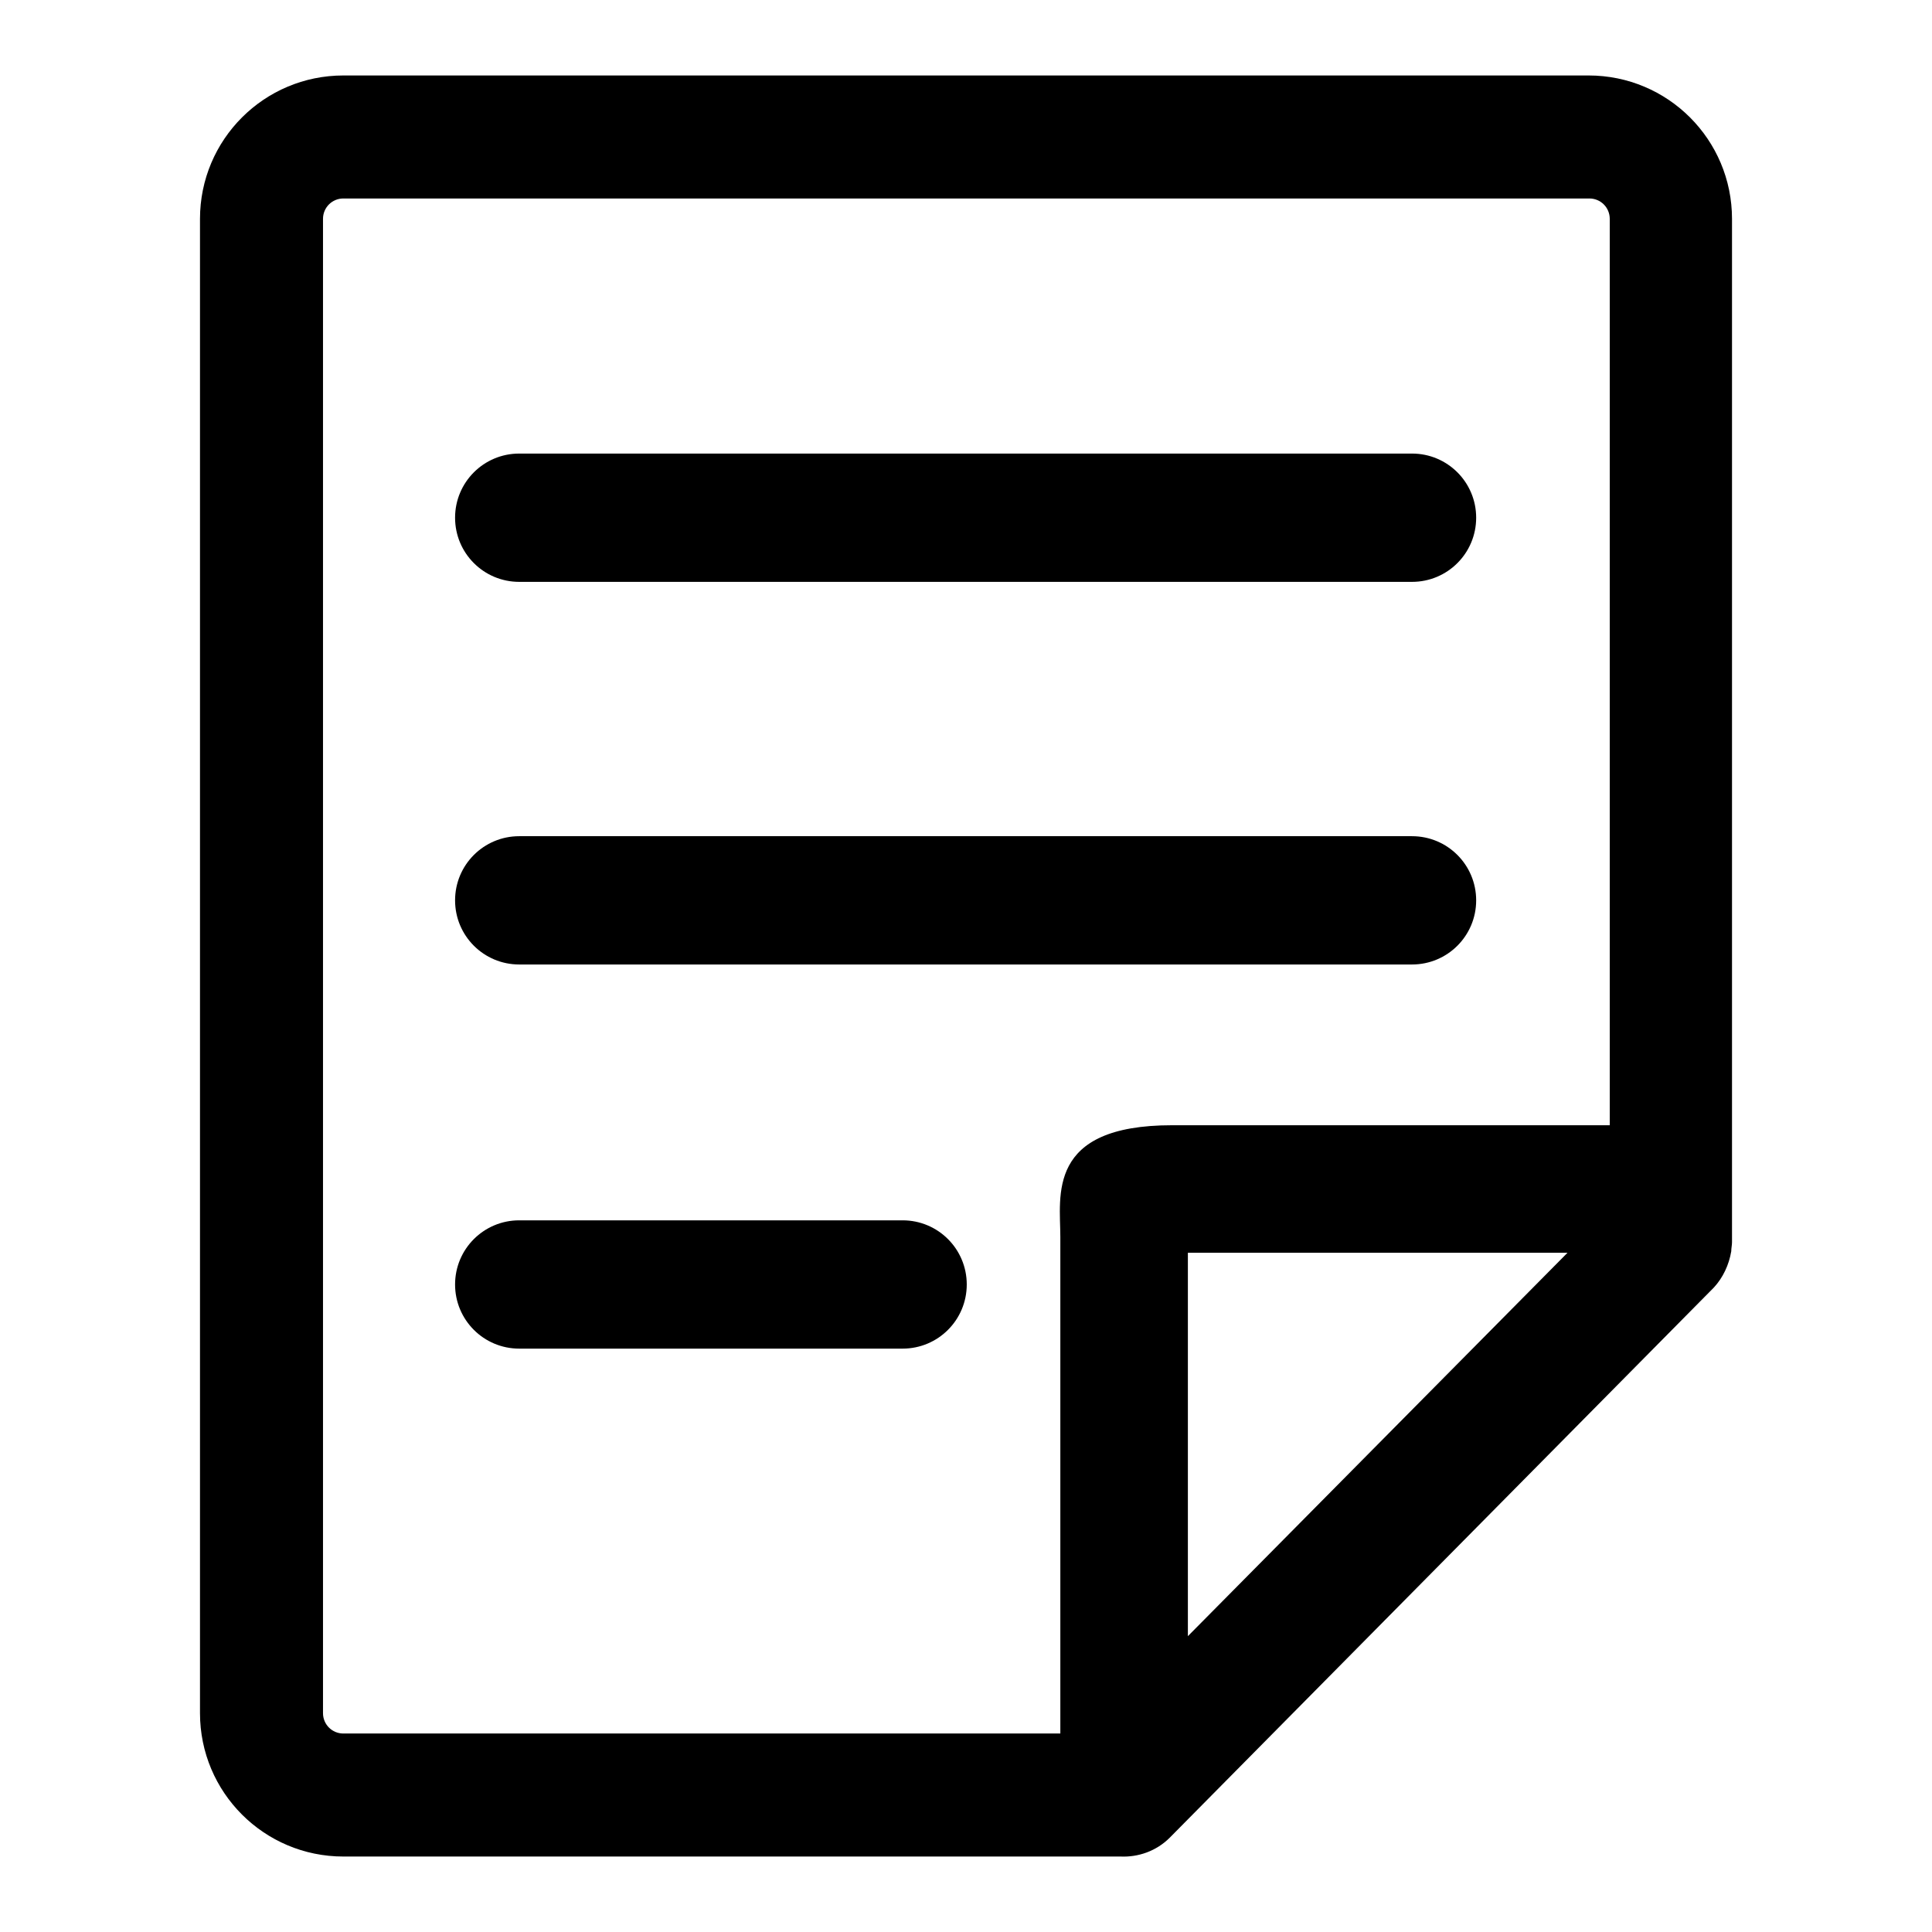
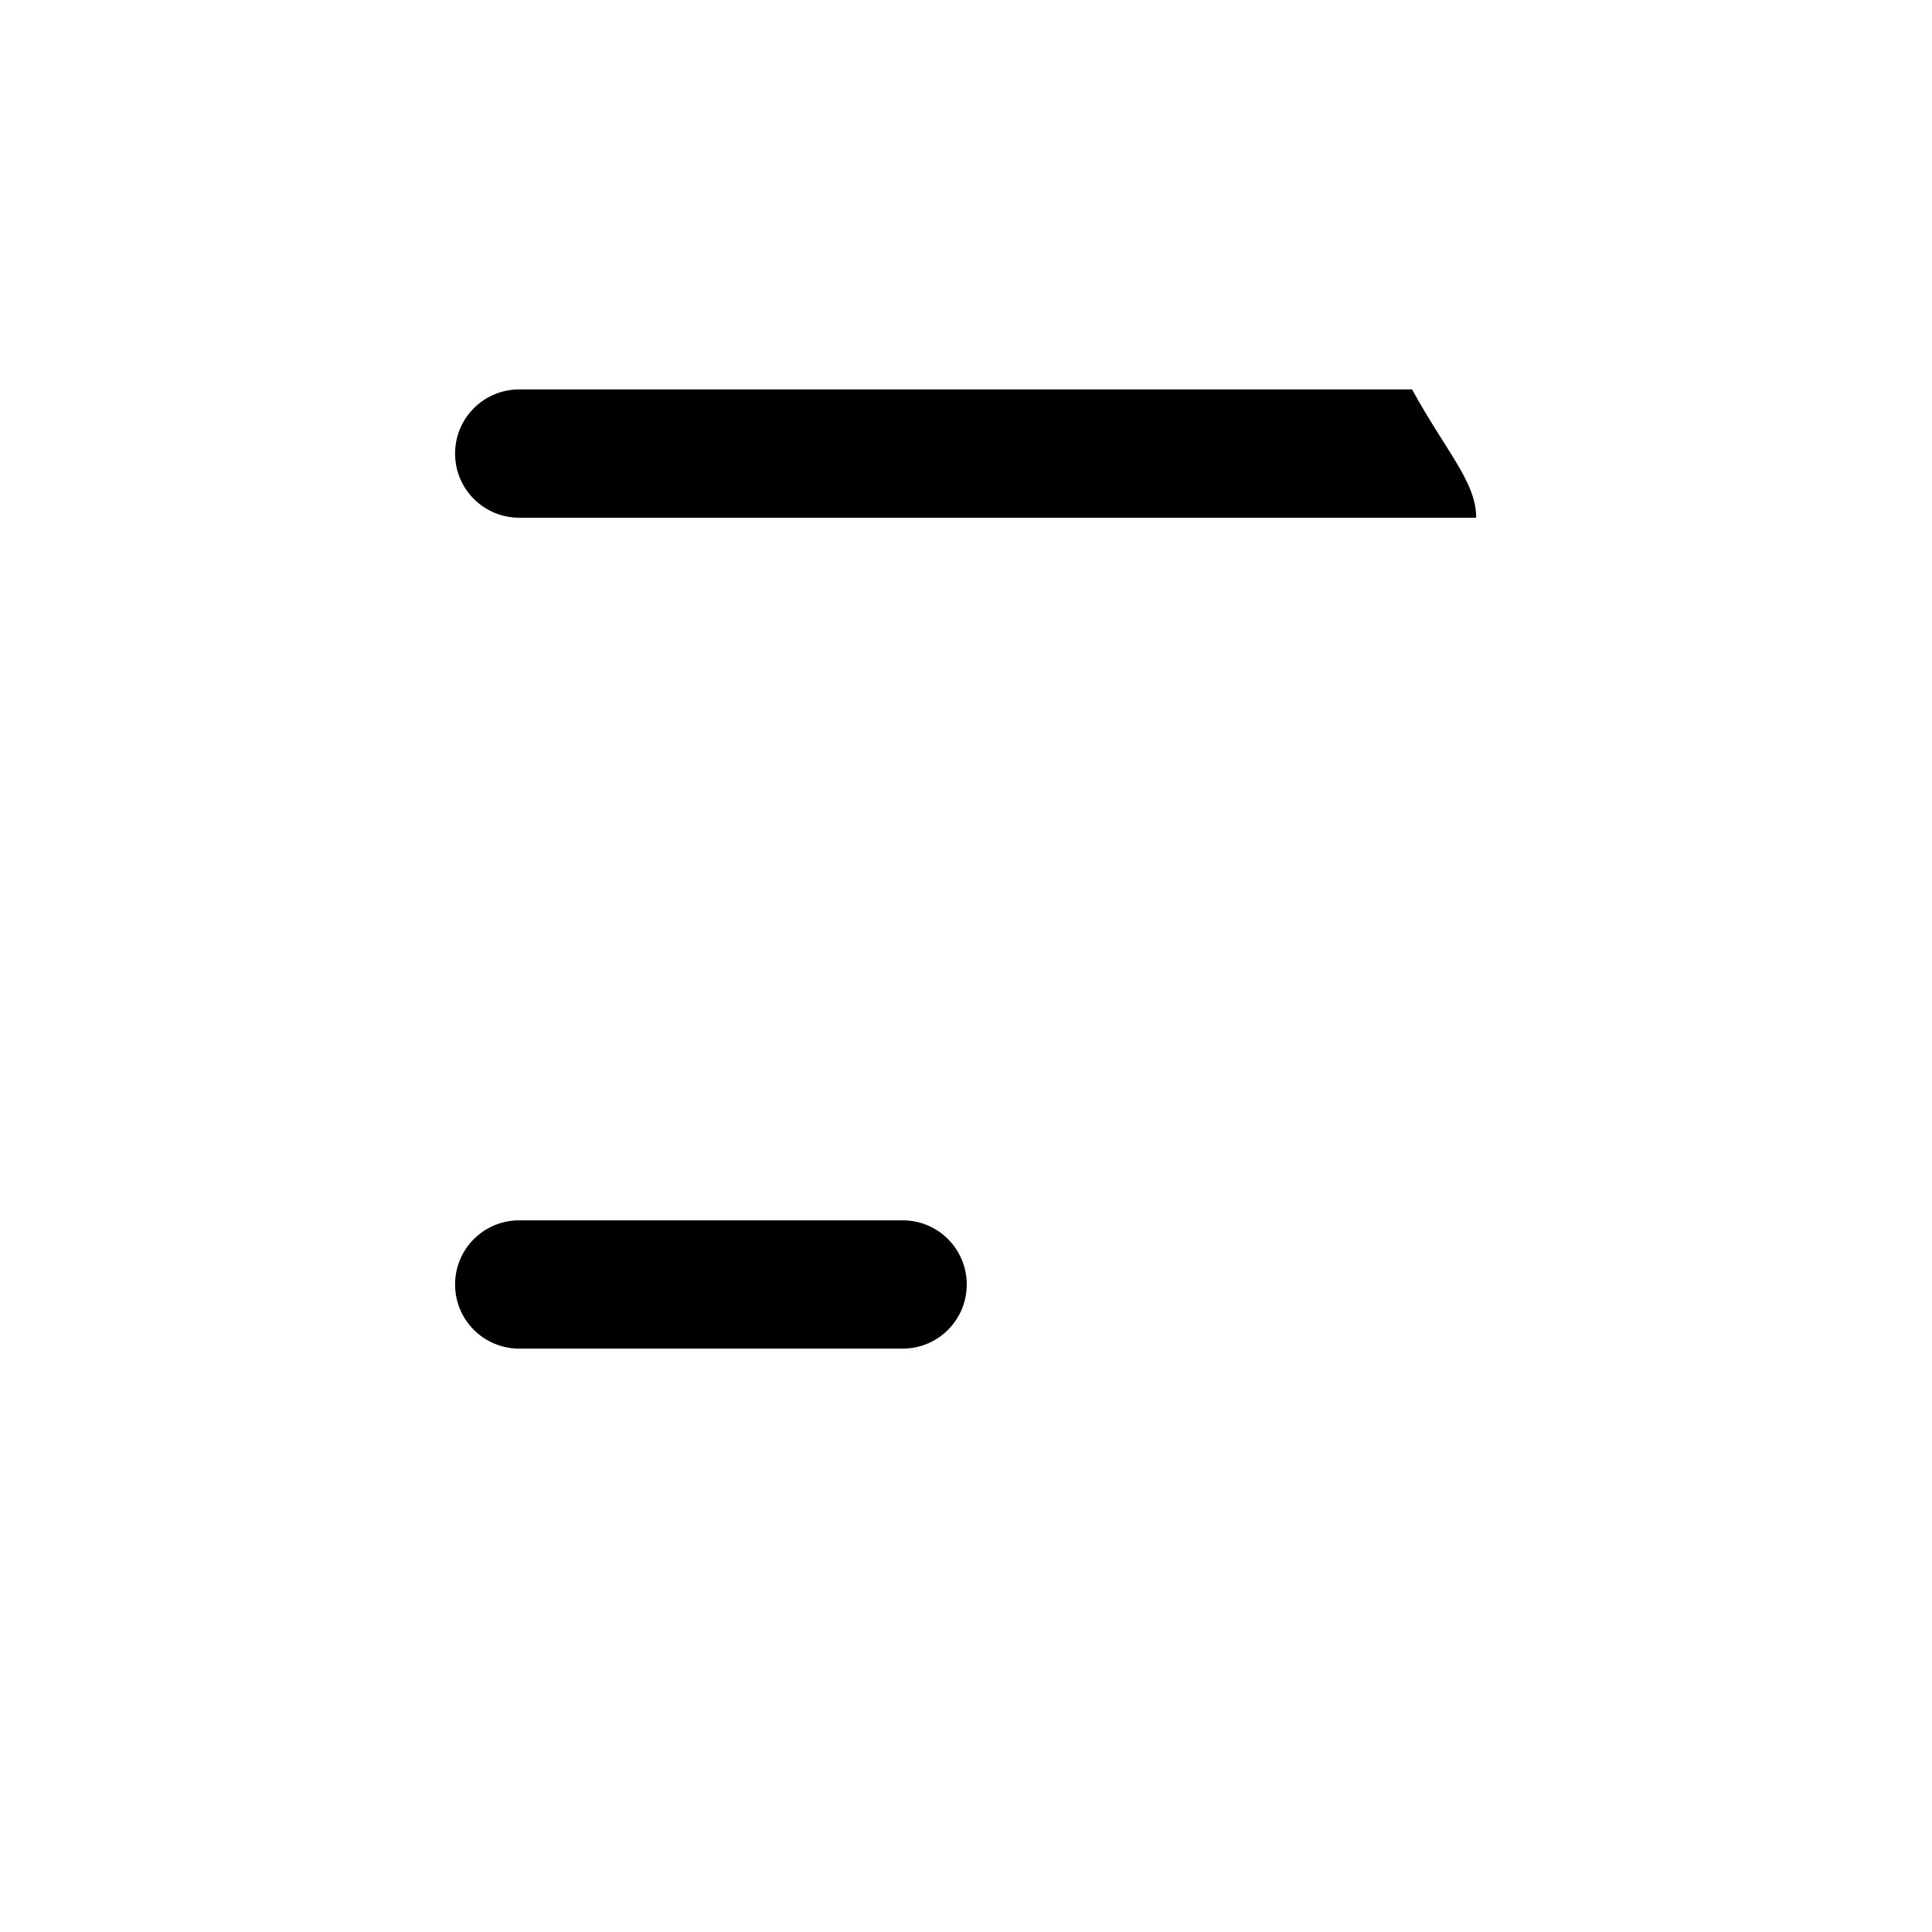
<svg xmlns="http://www.w3.org/2000/svg" version="1.1" x="0px" y="0px" viewBox="0 0 256 256" enable-background="new 0 0 256 256" xml:space="preserve">
  <g>
    <g>
-       <path fill="#000000" d="M195.6,68.6c0,4.7-3.8,8.5-8.5,8.5H68.8c-4.7,0-8.5-3.8-8.5-8.5l0,0c0-4.7,3.8-8.5,8.5-8.5h118.3C191.8,60.1,195.6,63.9,195.6,68.6L195.6,68.6z" />
-       <path fill="#000000" d="M195.6,119.3c0,4.7-3.8,8.5-8.5,8.5H68.8c-4.7,0-8.5-3.8-8.5-8.5l0,0c0-4.7,3.8-8.5,8.5-8.5h118.3C191.8,110.8,195.6,114.6,195.6,119.3L195.6,119.3z" />
+       <path fill="#000000" d="M195.6,68.6H68.8c-4.7,0-8.5-3.8-8.5-8.5l0,0c0-4.7,3.8-8.5,8.5-8.5h118.3C191.8,60.1,195.6,63.9,195.6,68.6L195.6,68.6z" />
      <path fill="#000000" d="M128.1,170.2c0,4.7-3.8,8.5-8.5,8.5H68.8c-4.7,0-8.5-3.8-8.5-8.5l0,0c0-4.7,3.8-8.5,8.5-8.5h50.8C124.3,161.7,128.1,165.5,128.1,170.2L128.1,170.2z" />
-       <path fill="#000000" d="M229.4,165.8c0-0.4,0.1-0.8,0.1-1.2v-8.7c0-0.2,0-0.3,0-0.5V29c0-10.5-8.5-19-19-19H45.5c-10.5,0-19,8.5-19,19V227c0,10.5,8.5,19,19,19h103v0c2.3,0.1,4.7-0.7,6.5-2.5l72.1-72.9C228.3,169.3,229.1,167.6,229.4,165.8C229.4,165.9,229.4,165.9,229.4,165.8L229.4,165.8z M42.8,227V29c0-1.5,1.2-2.7,2.7-2.7h165.1c1.5,0,2.7,1.2,2.7,2.7v120.1h-58c-16.7,0-14.8,9.4-14.8,14.8c0,0.1,0,0.1,0,0.2c0,0.1,0,0.1,0,0.2v65.4h-95C44,229.7,42.8,228.5,42.8,227z M207.7,166l-50.3,50.8V166H207.7z" />
    </g>
  </g>
</svg>